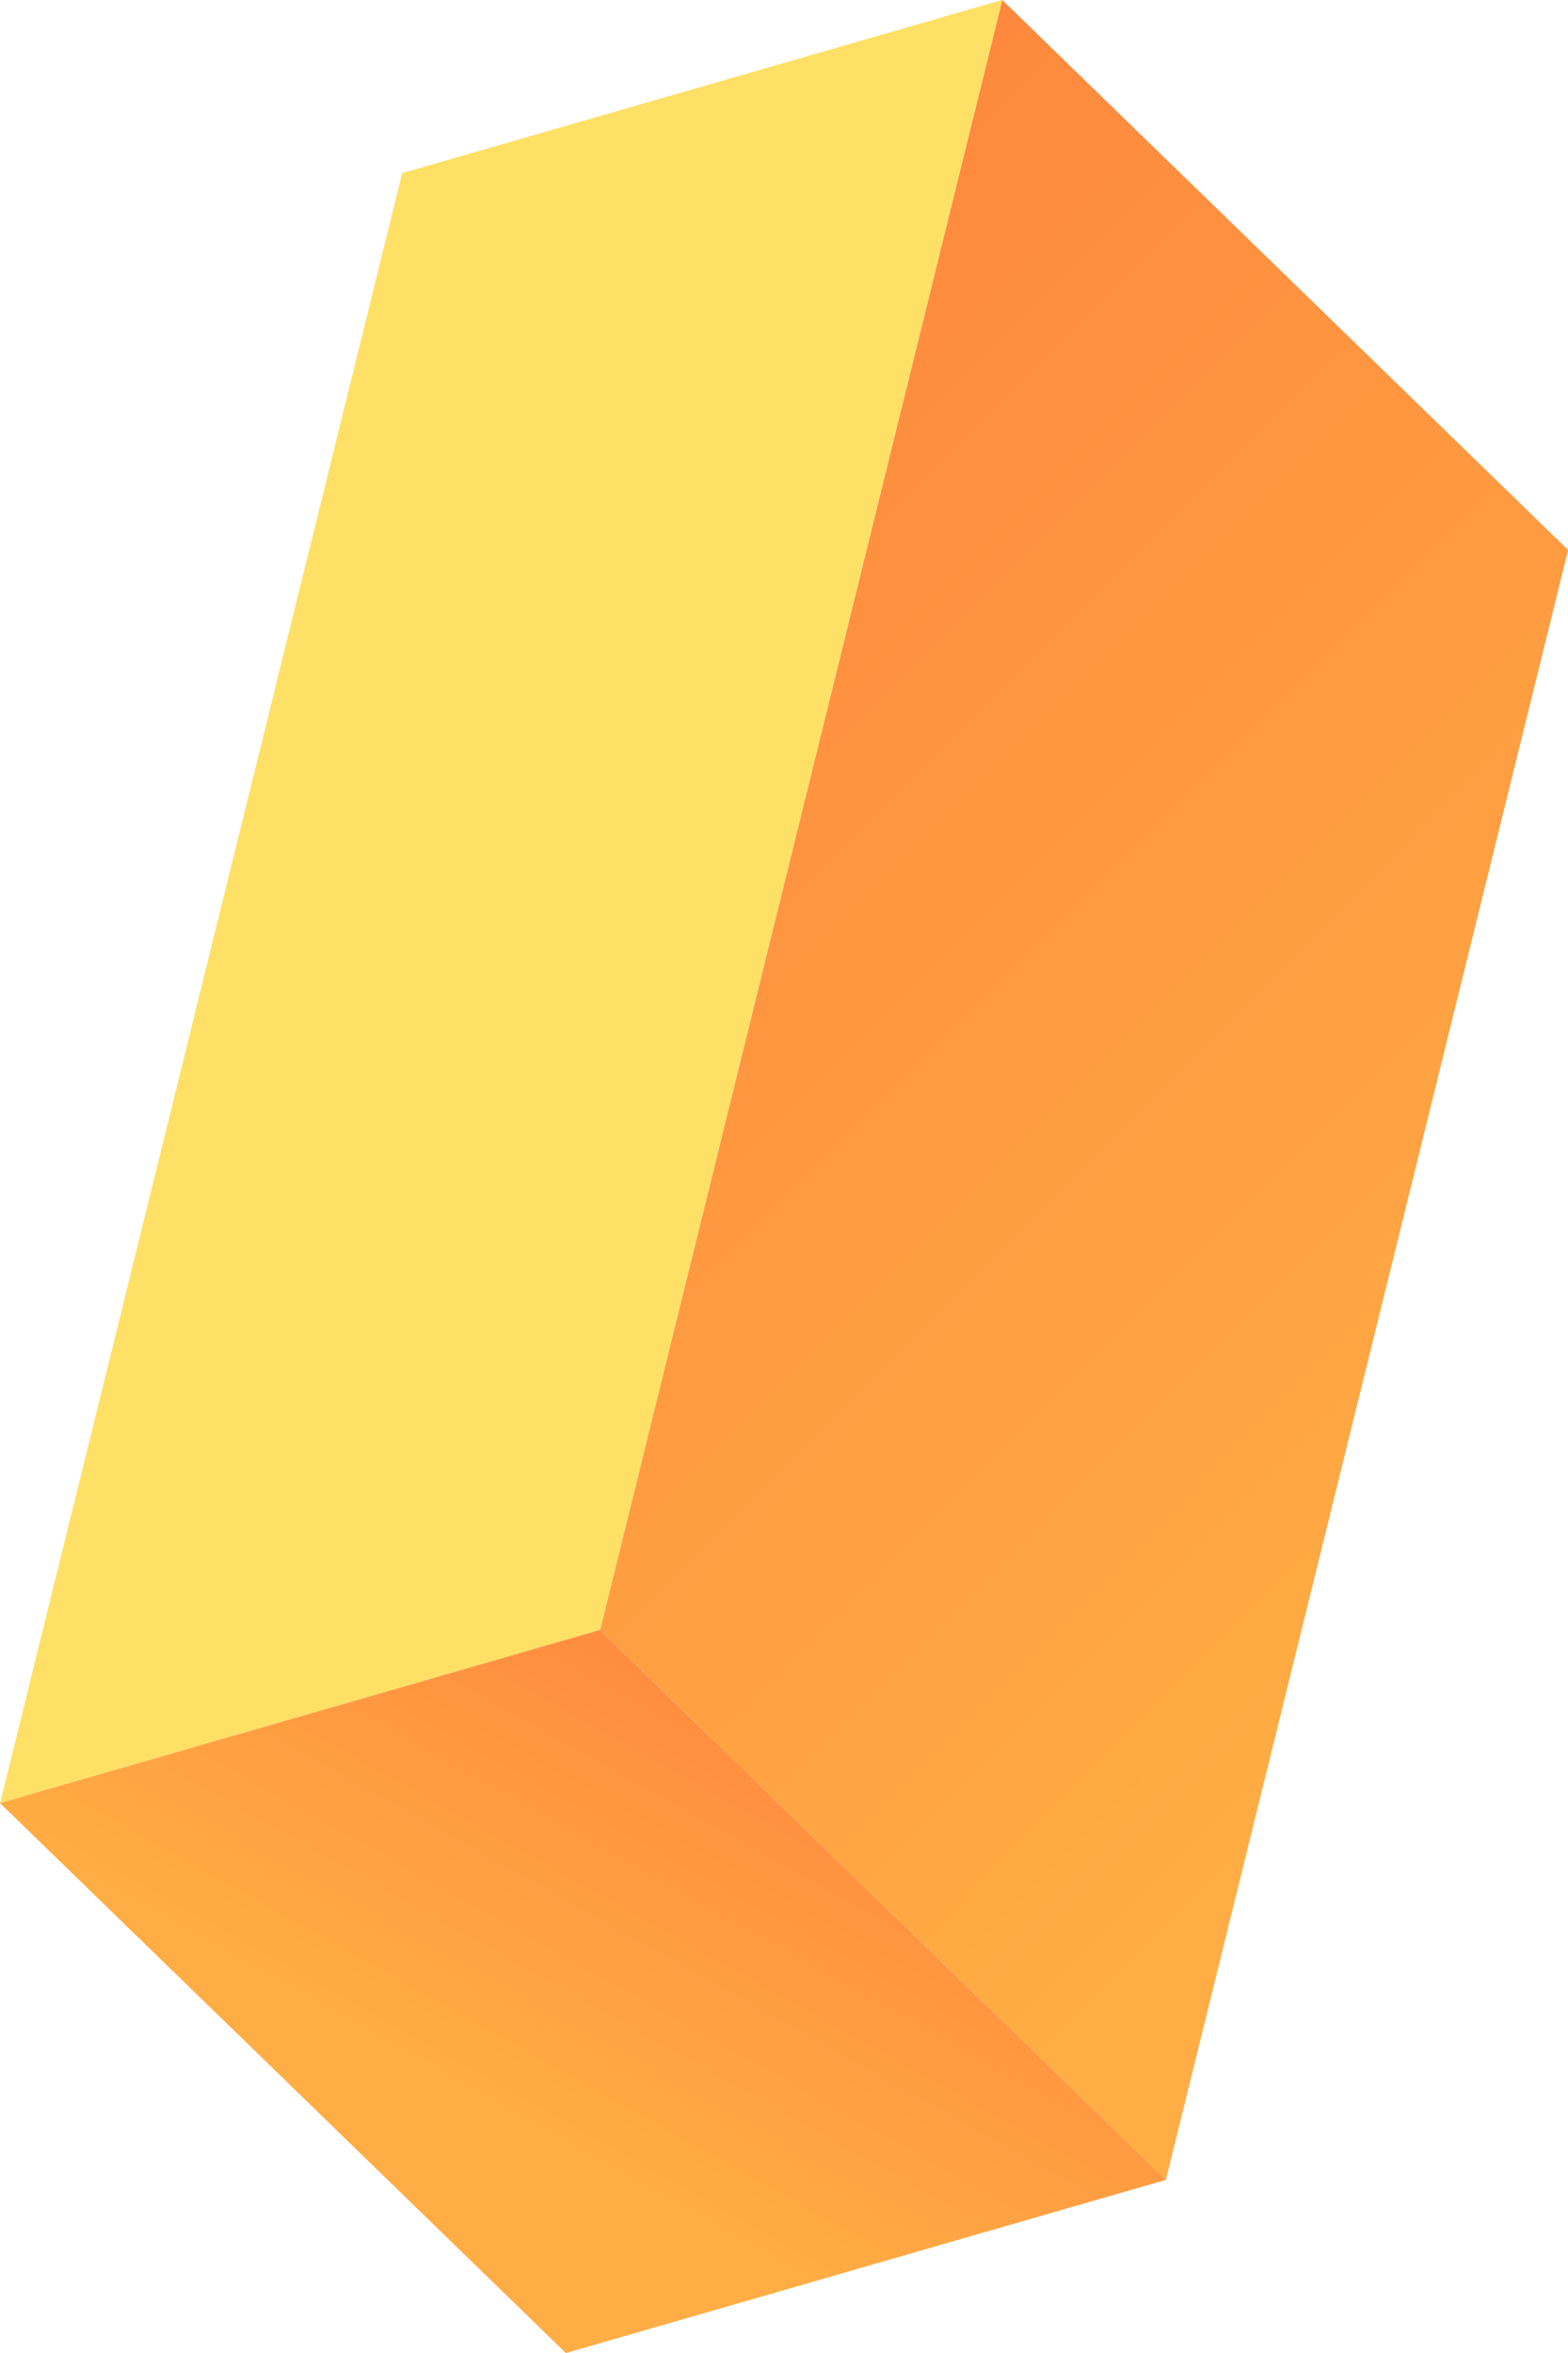
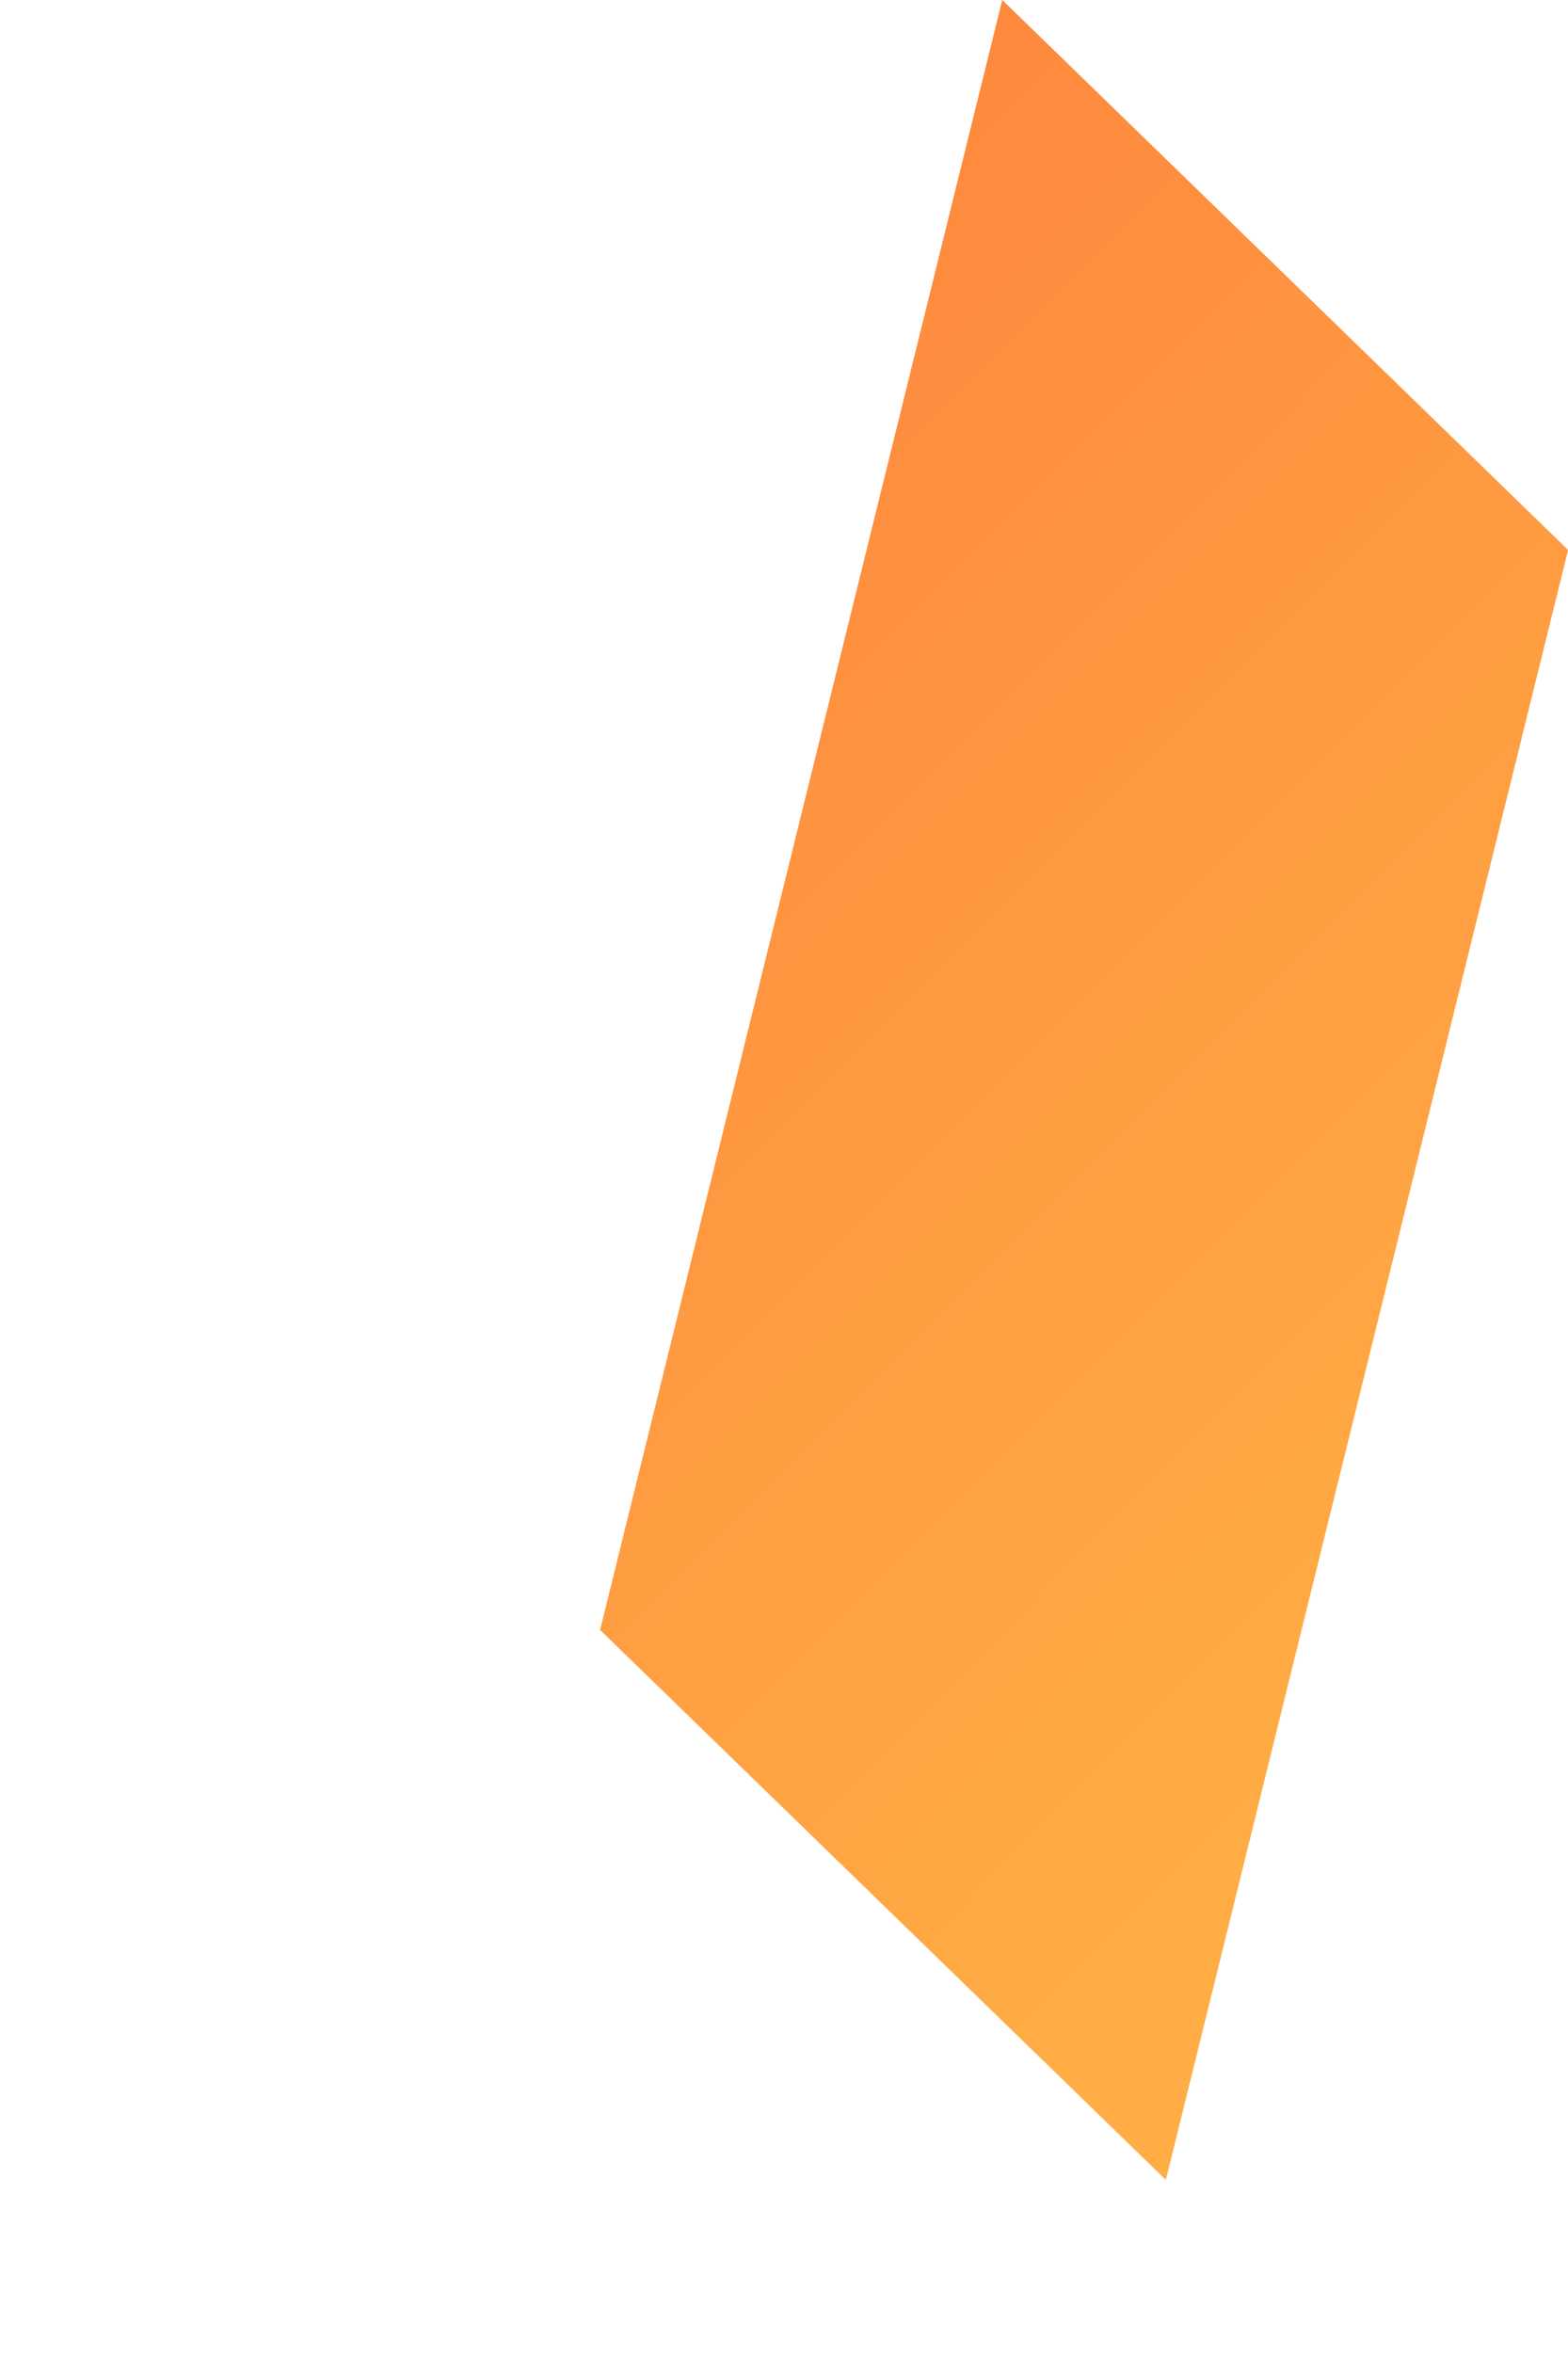
<svg xmlns="http://www.w3.org/2000/svg" xmlns:xlink="http://www.w3.org/1999/xlink" width="106" height="159" viewBox="0 0 106 159">
  <defs>
    <linearGradient id="linear-gradient" x1="0.3" y1="0.06" x2="0.665" y2="0.864" gradientUnits="objectBoundingBox">
      <stop offset="0" stop-color="#fe893e" />
      <stop offset="1" stop-color="#ffad44" />
    </linearGradient>
    <linearGradient id="linear-gradient-2" x1="0.05" y1="1.886" x2="-0.59" y2="2.785" gradientUnits="objectBoundingBox">
      <stop offset="0" stop-color="#ffe067" />
      <stop offset="1" stop-color="#fec34a" />
    </linearGradient>
    <linearGradient id="linear-gradient-3" x1="0.795" y1="0.176" x2="0.386" y2="0.625" xlink:href="#linear-gradient" />
  </defs>
  <g id="gold_bar_element" data-name="gold bar element" transform="translate(-641.833 -169.293)">
    <g id="Group_222" data-name="Group 222">
      <g id="Group_221" data-name="Group 221" style="mix-blend-mode: normal;isolation: isolate">
        <path id="Path_712" data-name="Path 712" d="M682.4,279.434l27.187-110.141,38.252,37.161L720.647,316.595Z" fill="url(#linear-gradient)" />
-         <path id="Path_713" data-name="Path 713" d="M682.4,279.434l-40.562,11.7L669.02,180.99l40.562-11.7Z" fill="url(#linear-gradient-2)" />
-         <path id="Path_714" data-name="Path 714" d="M720.647,316.595l-40.562,11.7-38.252-37.161,40.562-11.7Z" fill="url(#linear-gradient-3)" />
      </g>
    </g>
  </g>
</svg>